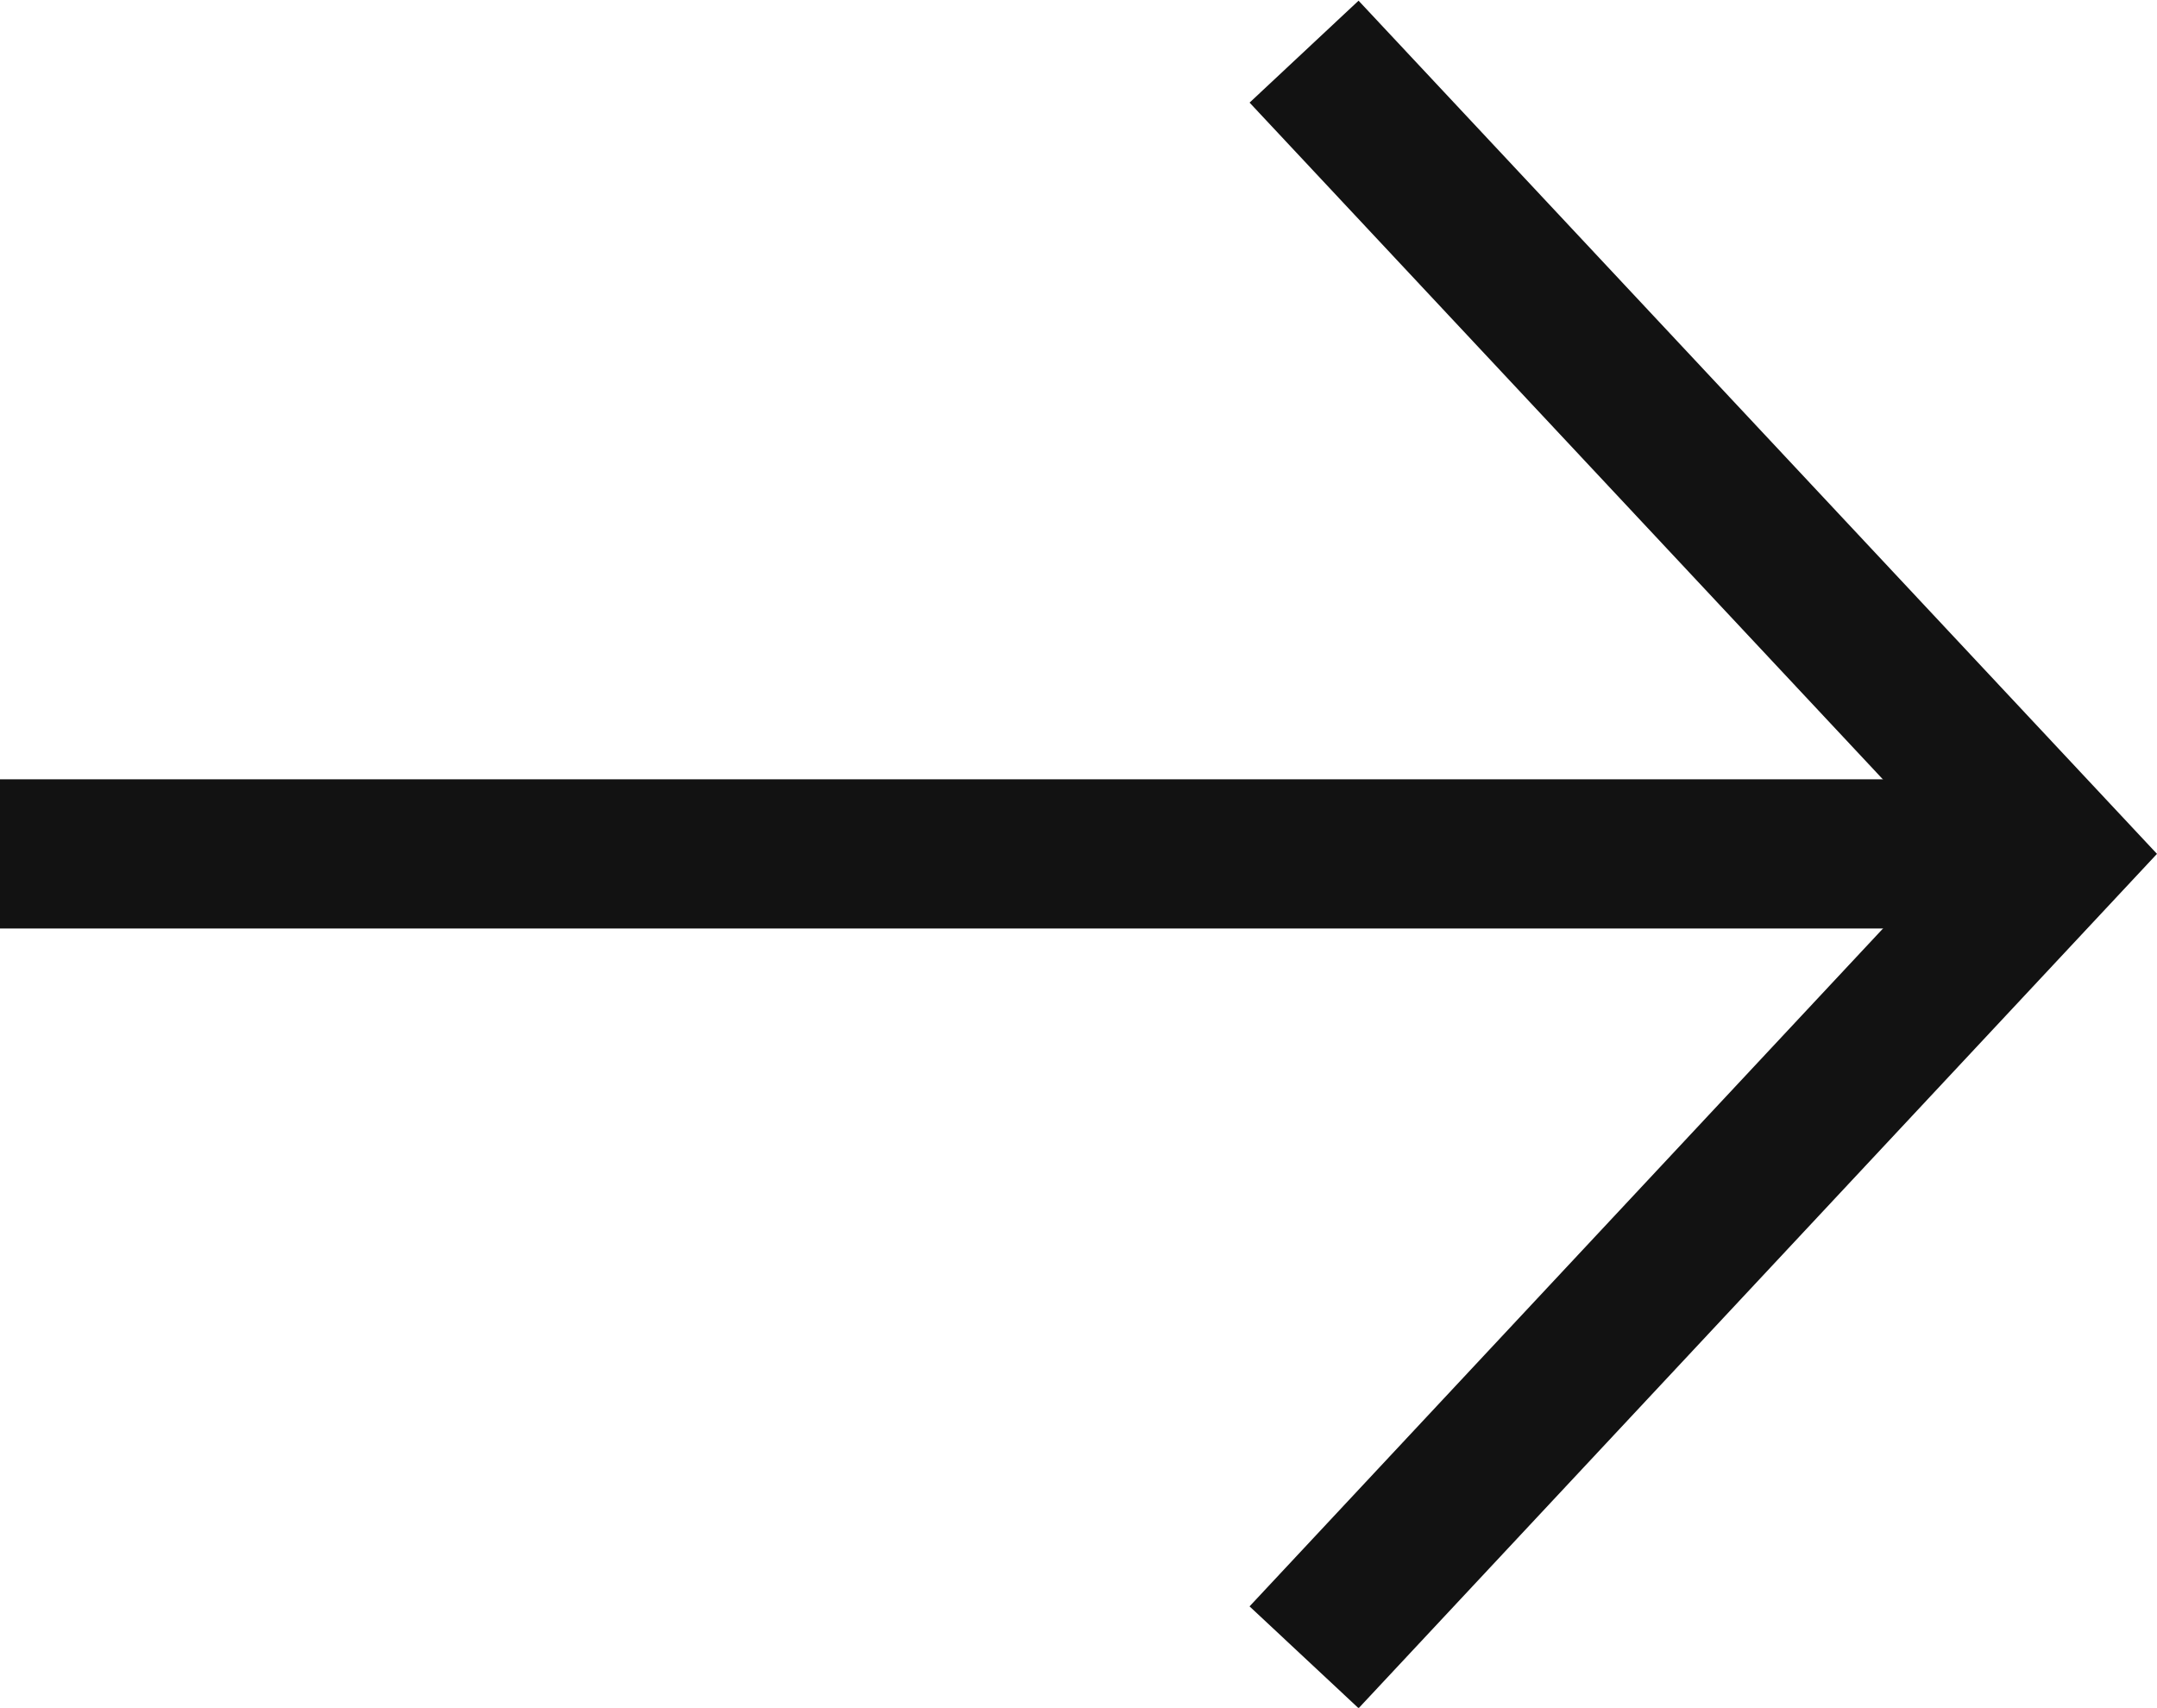
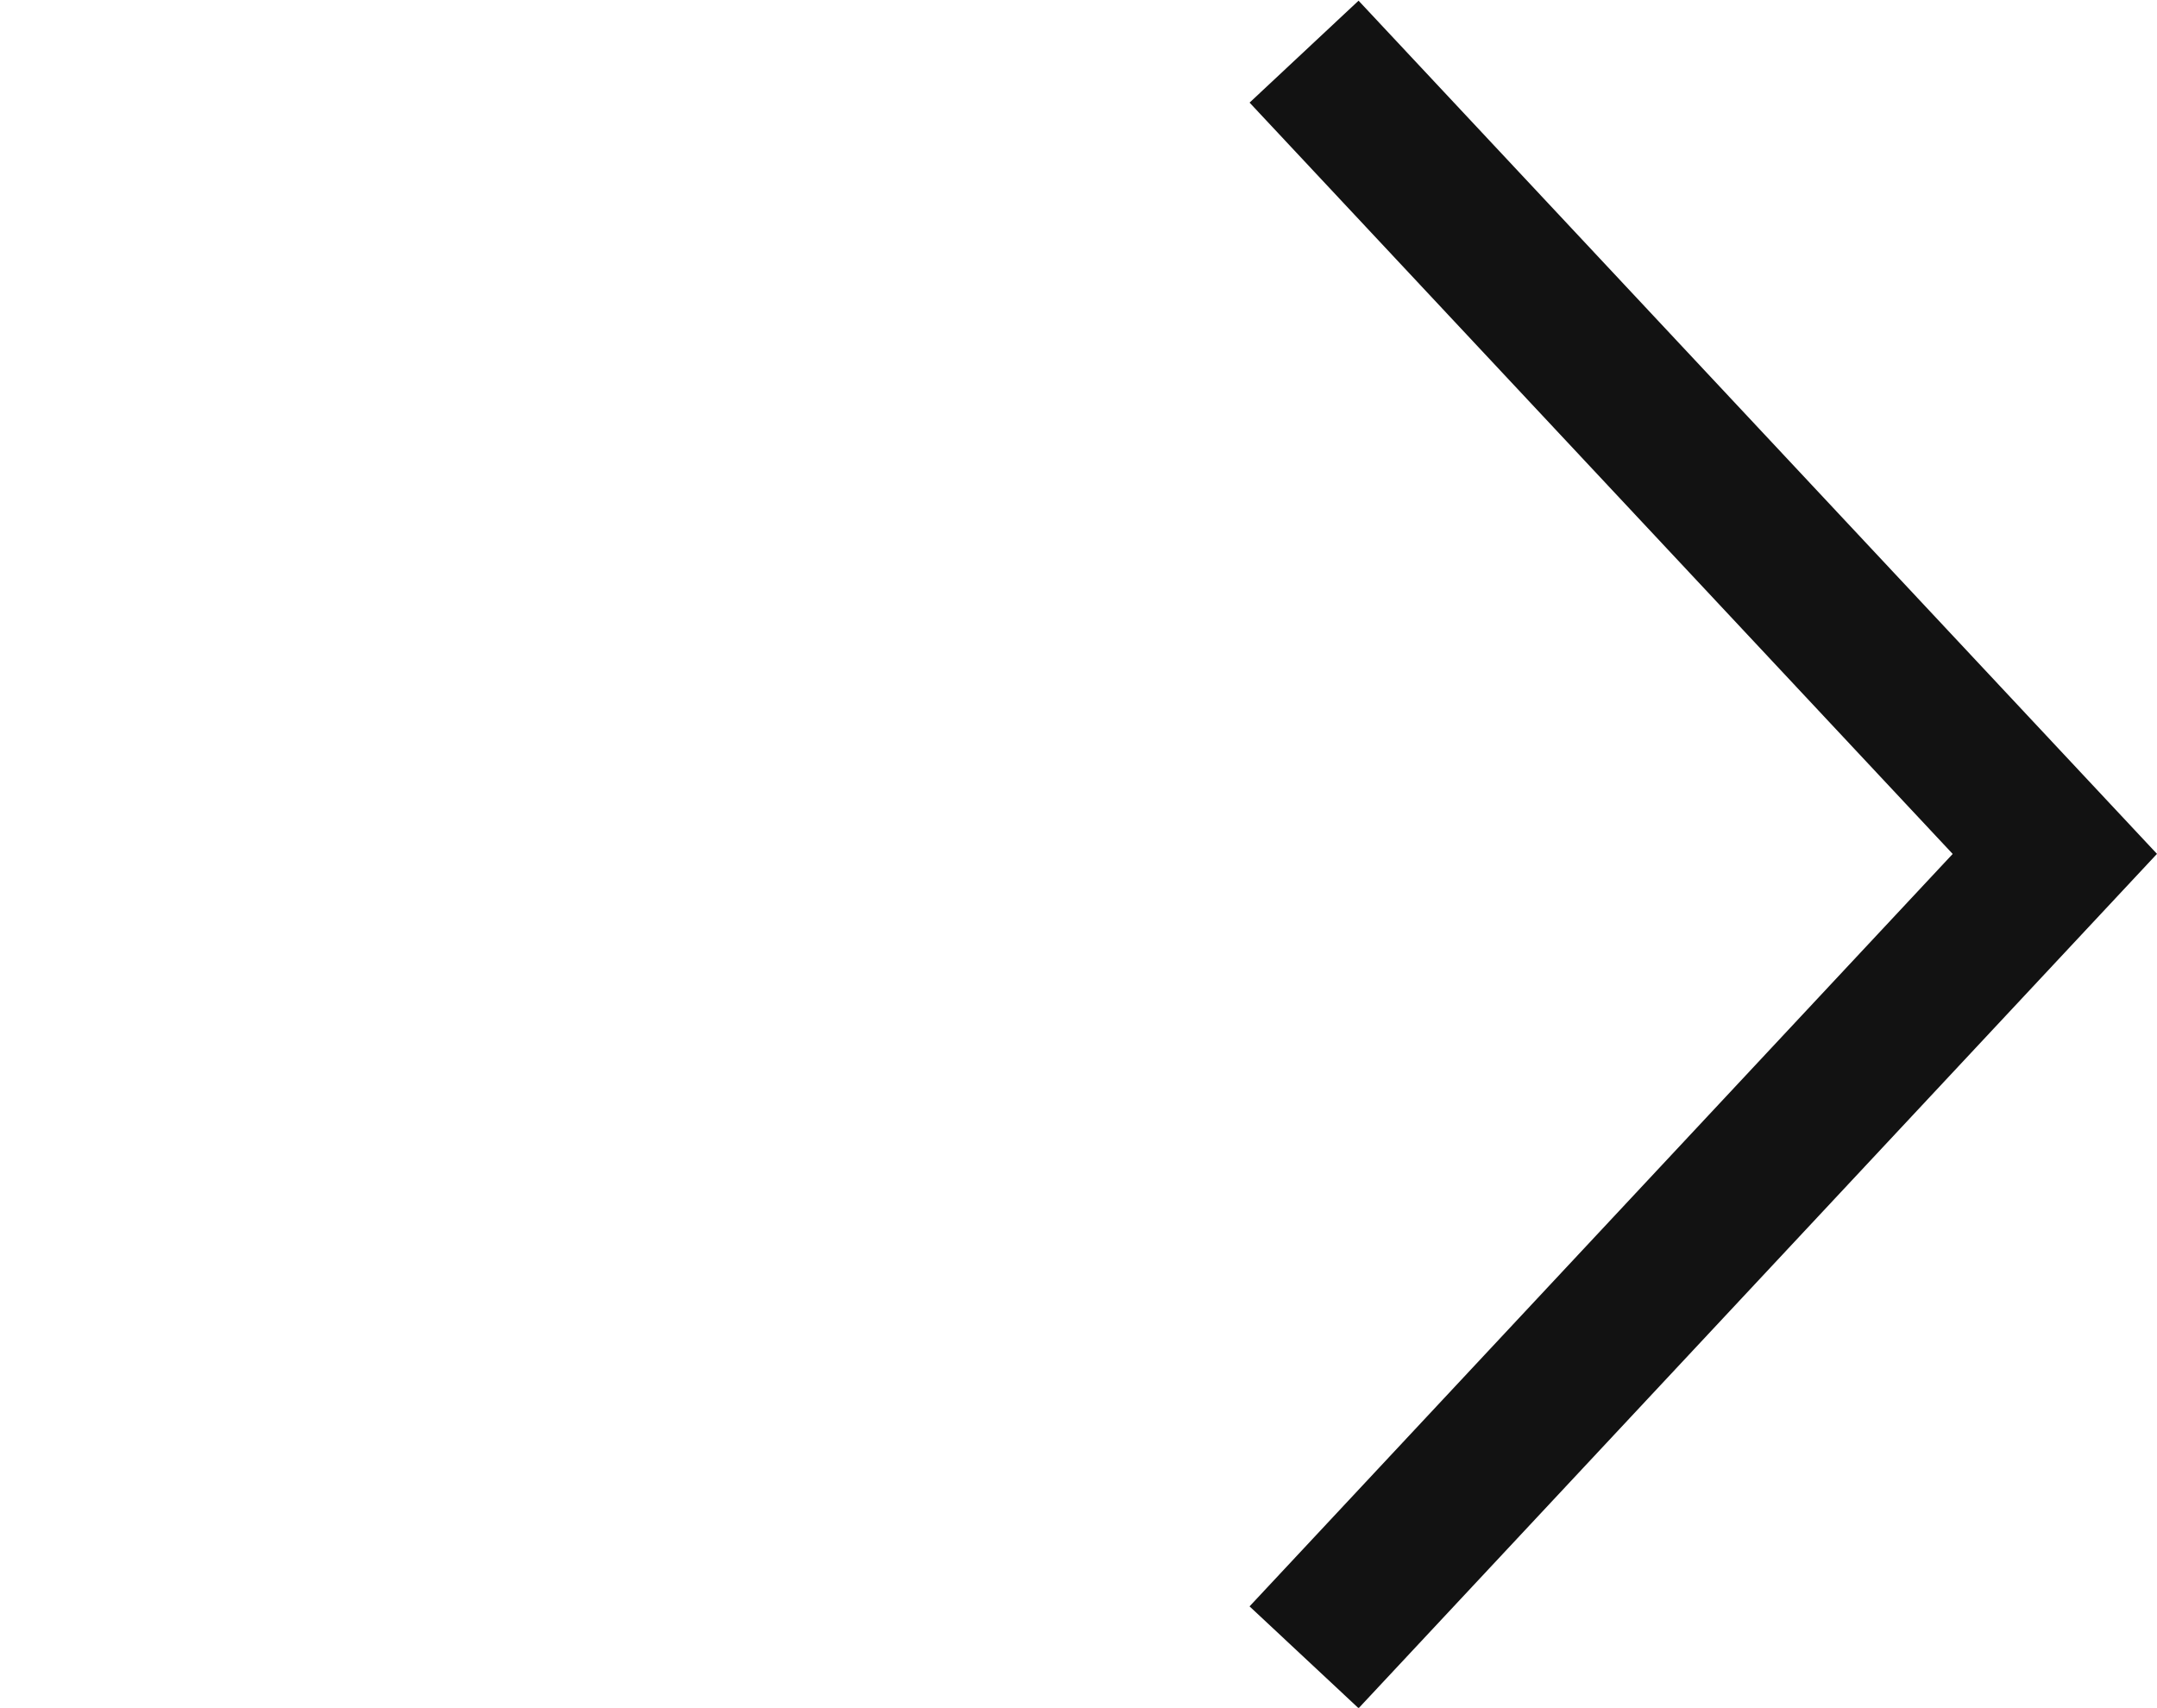
<svg xmlns="http://www.w3.org/2000/svg" id="b" viewBox="0 0 18.79 14.88">
  <g id="c">
-     <line y1="7.44" x2="17.73" y2="7.44" fill="none" stroke="#121212" stroke-miterlimit="10" stroke-width="1.3" />
    <polyline points="11.36 14.44 17.9 7.44 11.36 .45" fill="none" stroke="#121212" stroke-miterlimit="10" stroke-width="1.3" />
  </g>
</svg>